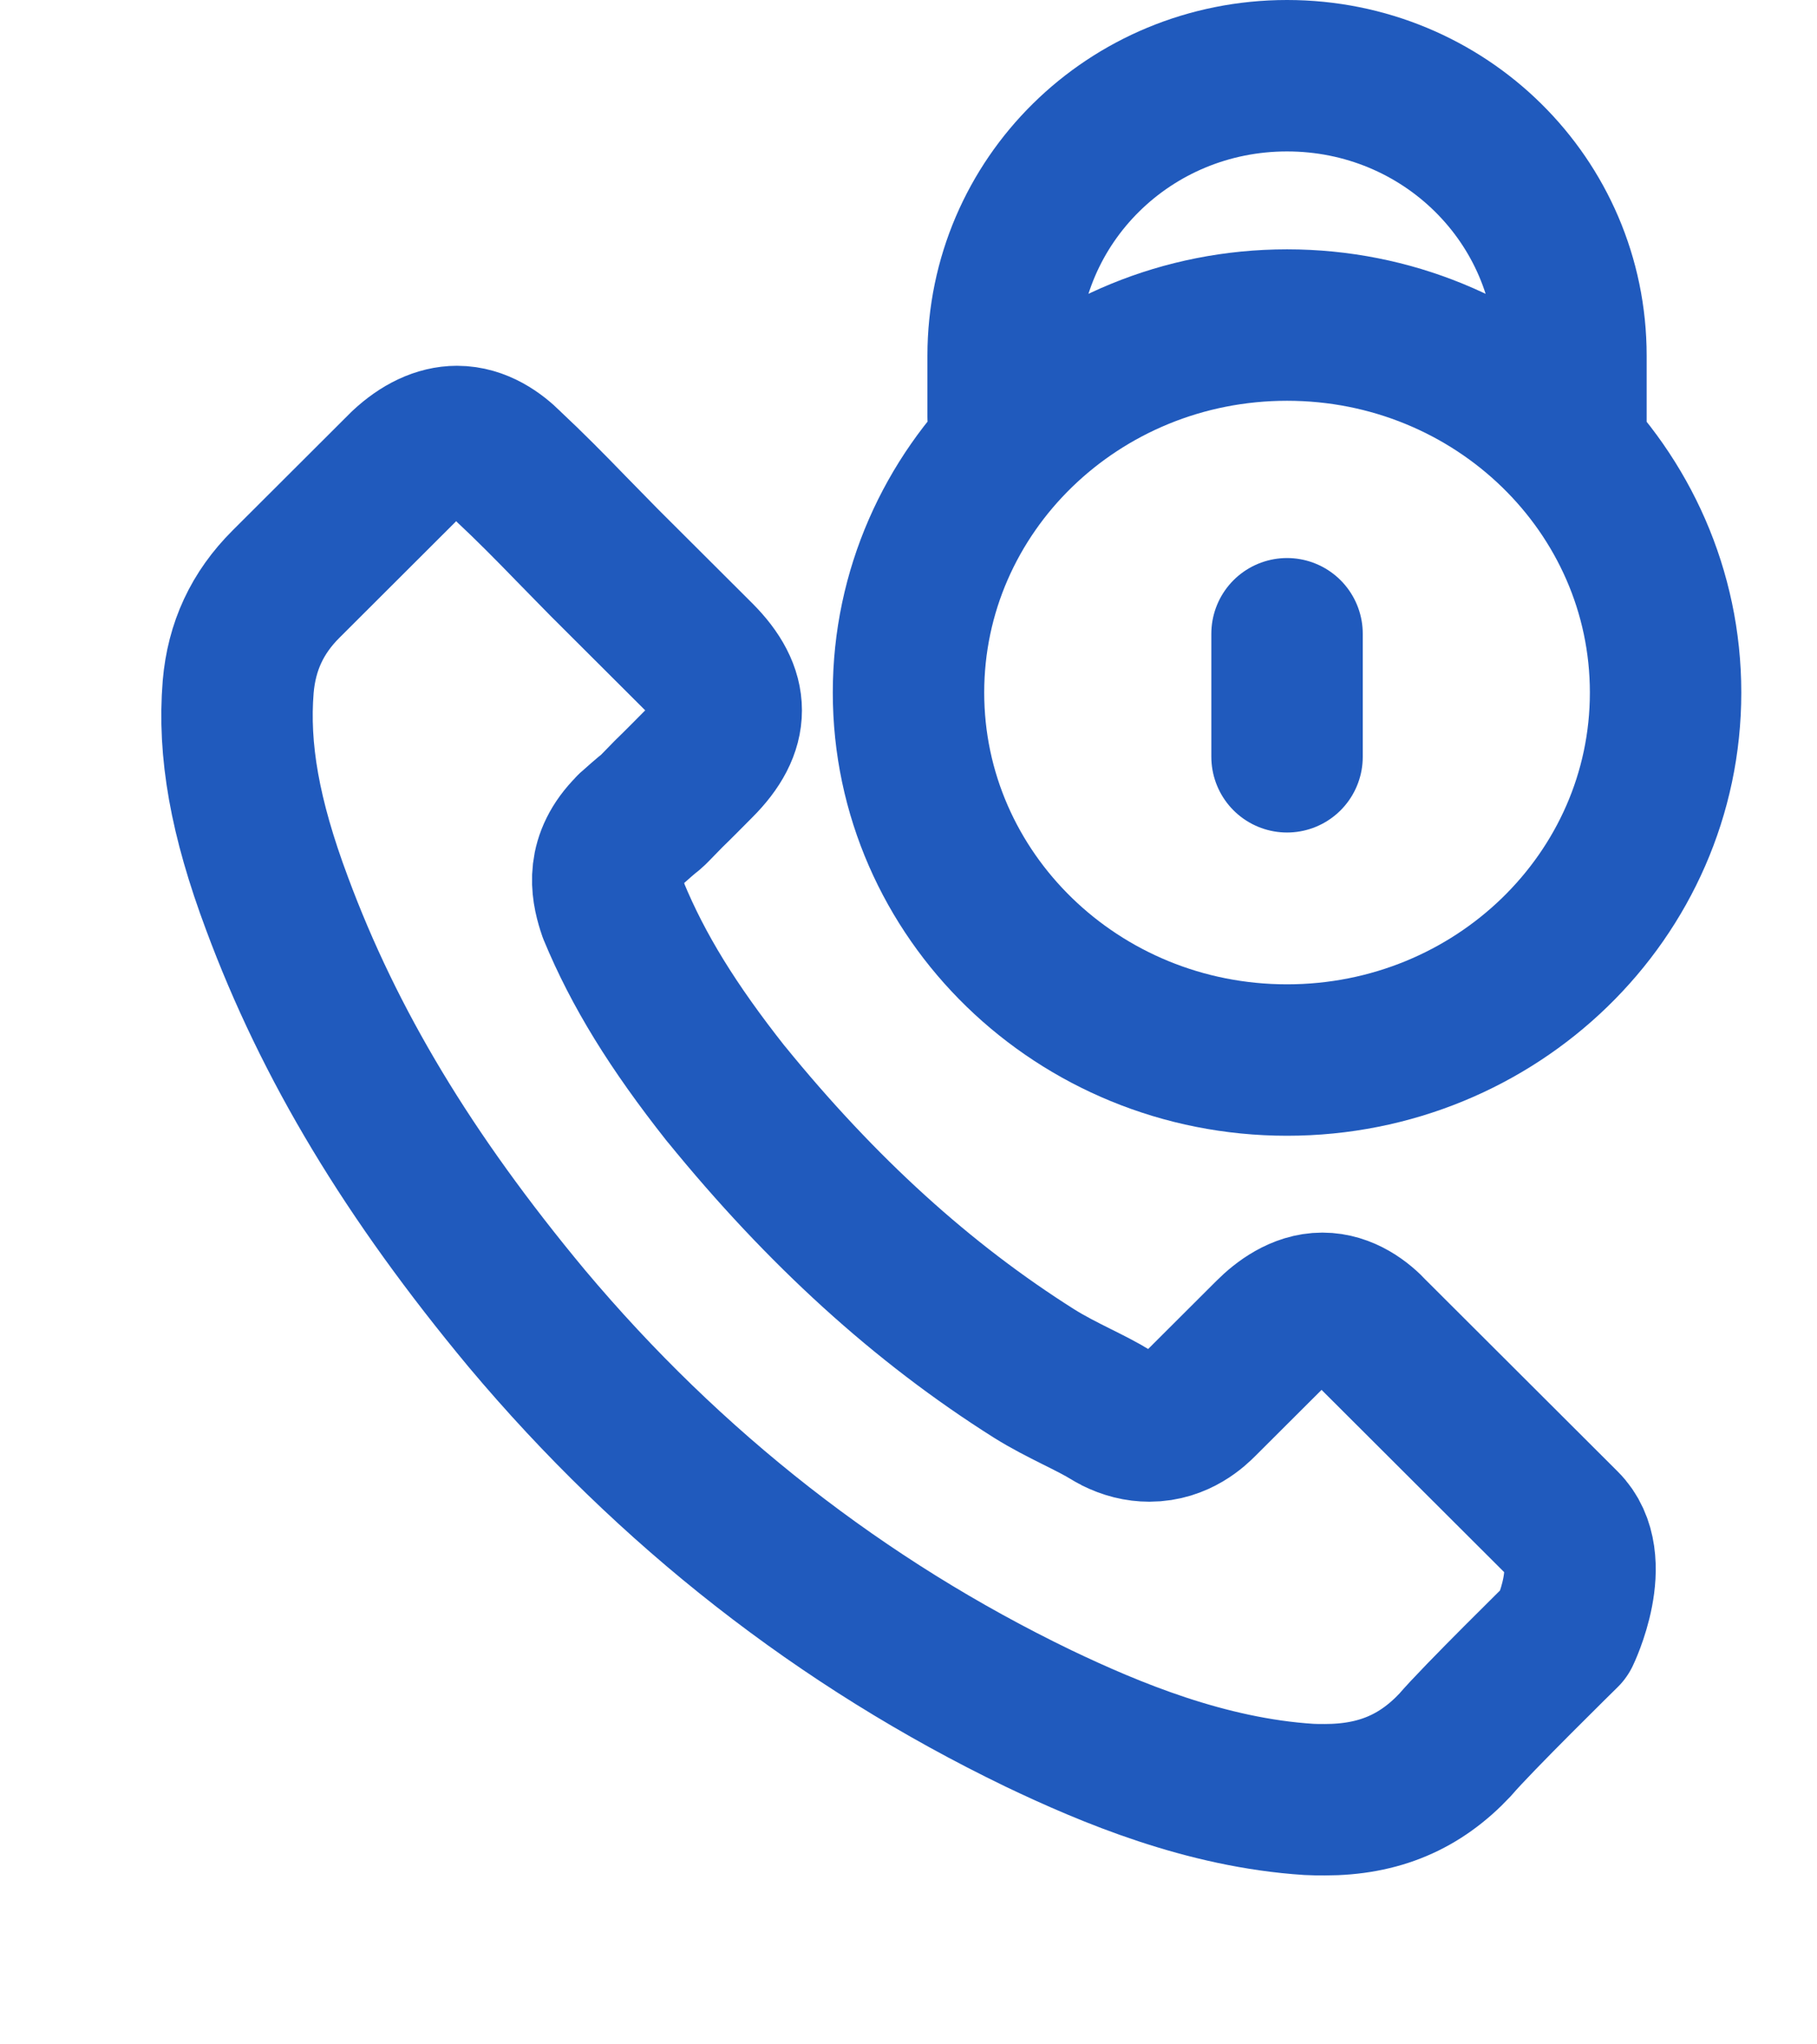
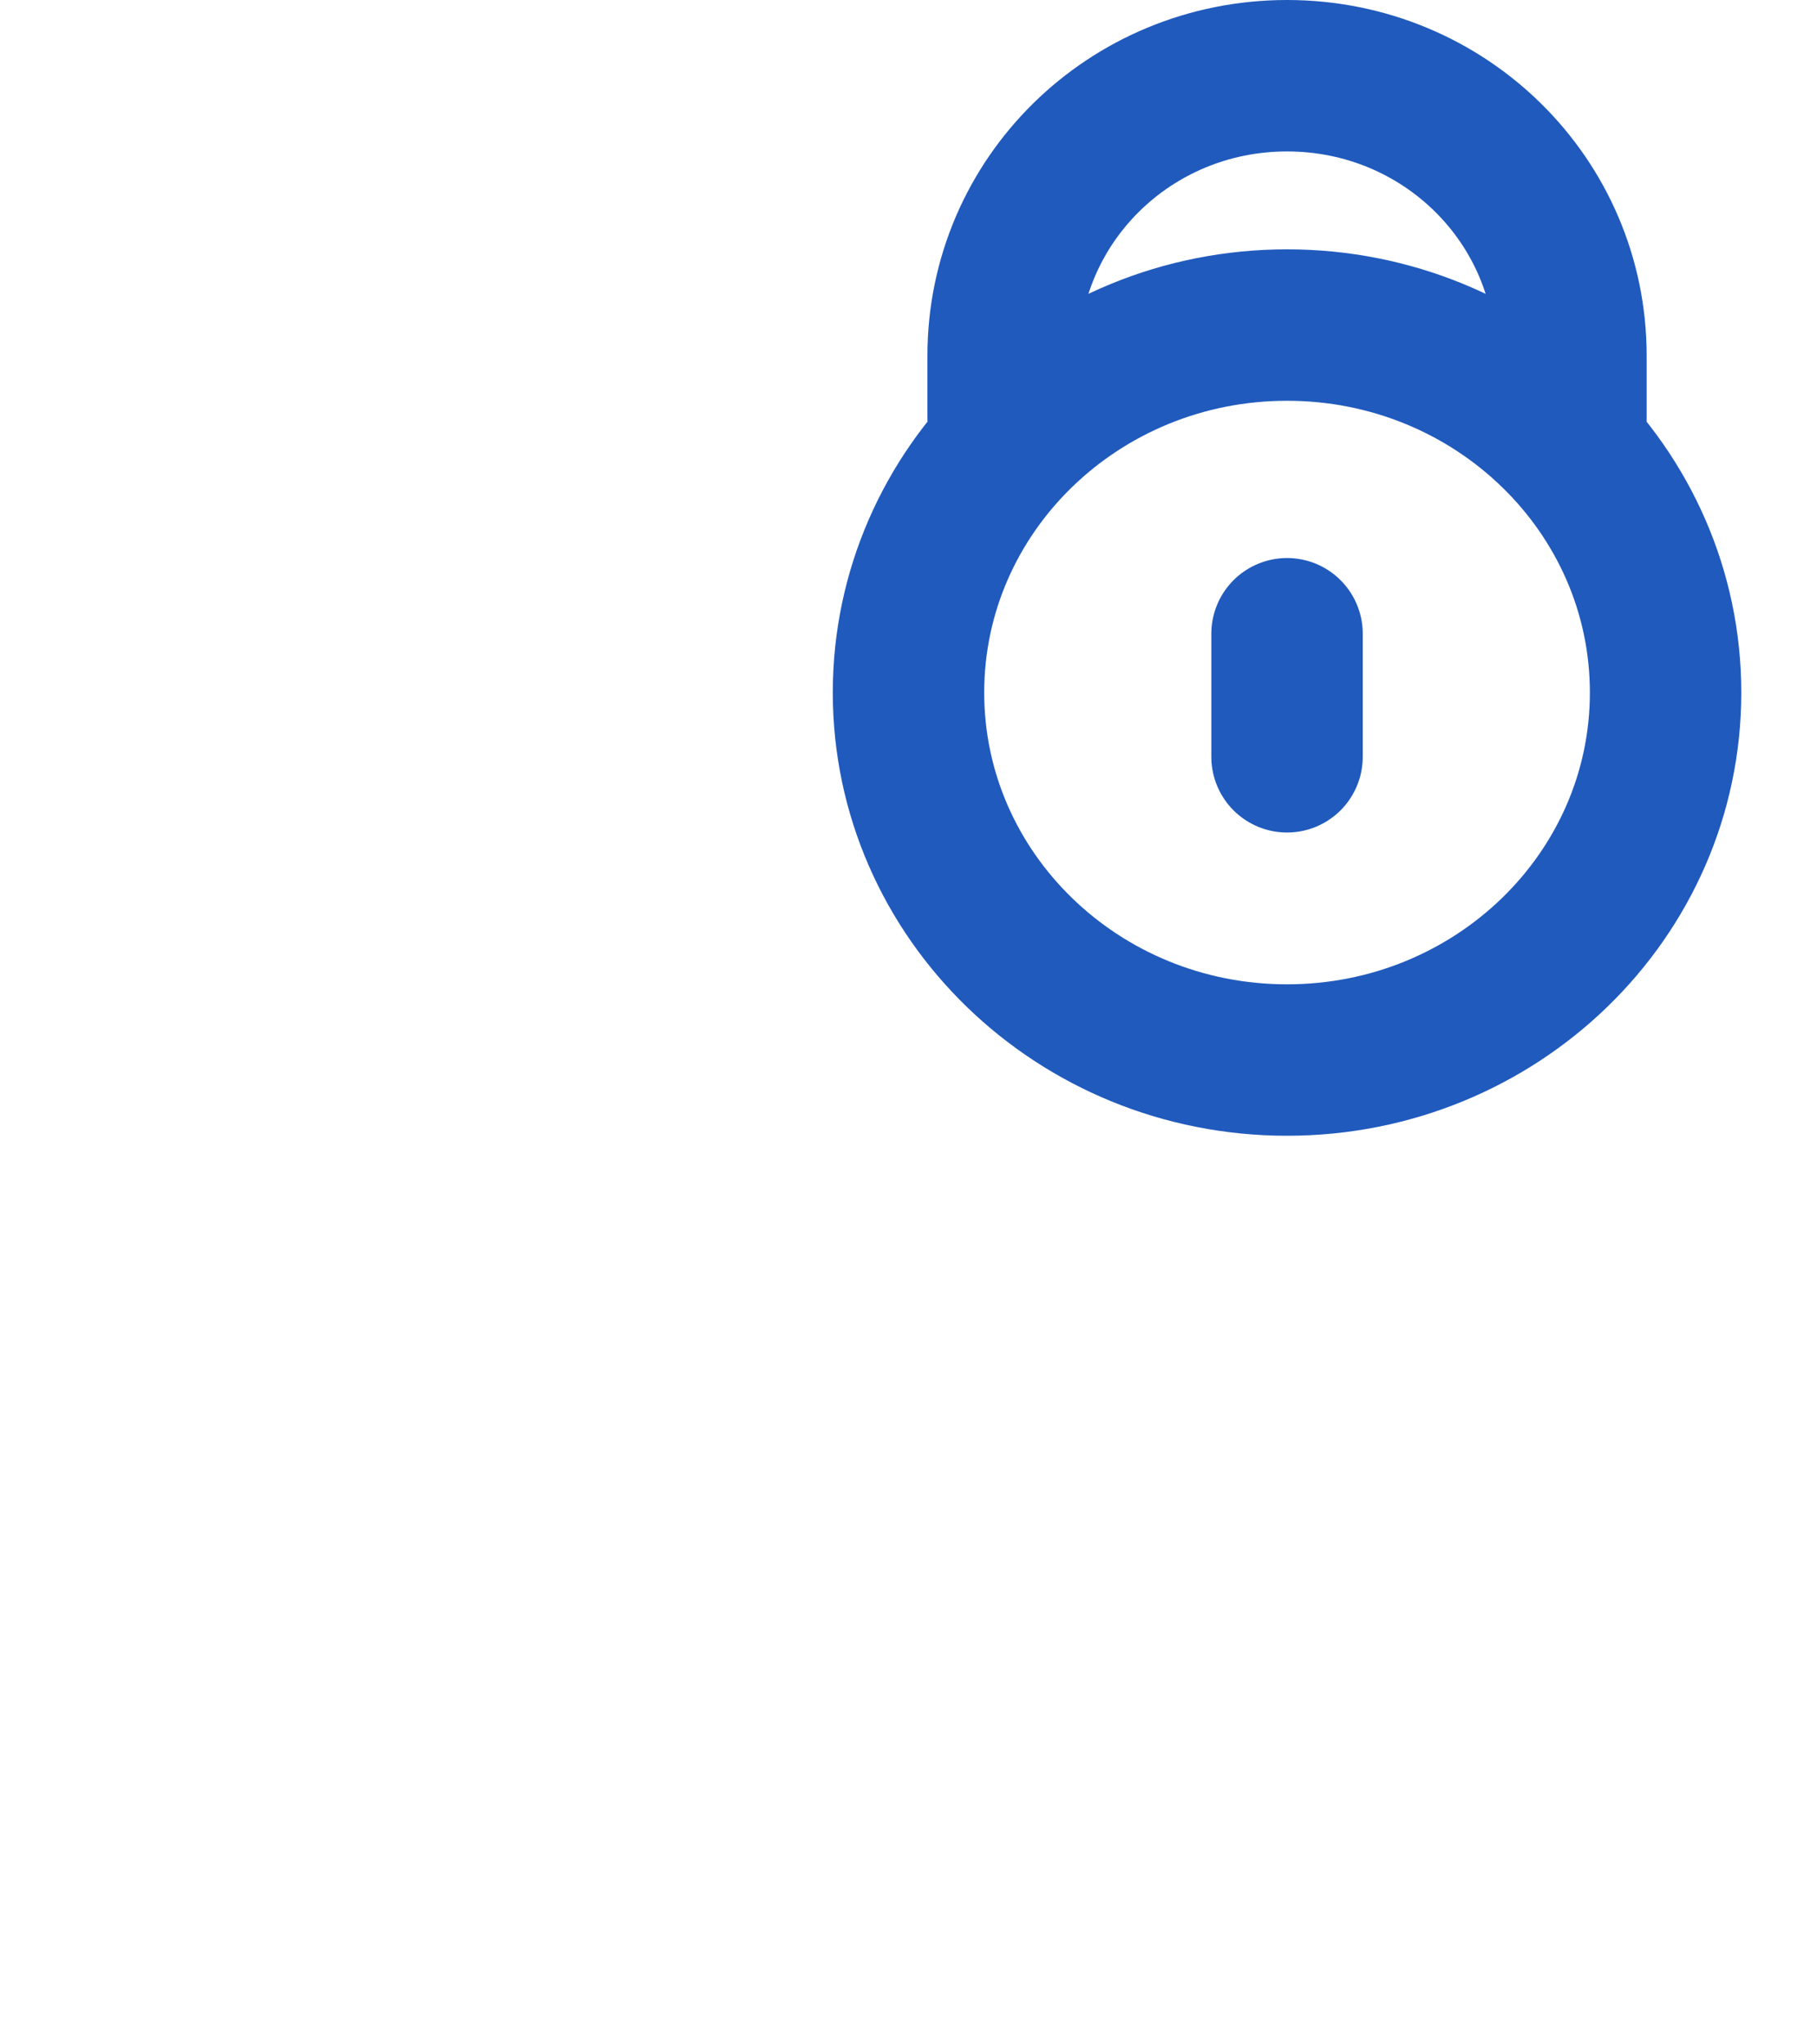
<svg xmlns="http://www.w3.org/2000/svg" width="24" height="27" viewBox="0 0 24 27" fill="none">
-   <path d="M20.664 21.571C20.664 21.571 19.505 22.709 19.221 23.043C18.759 23.536 18.214 23.769 17.499 23.769C17.43 23.769 17.357 23.769 17.289 23.765C15.928 23.678 14.664 23.148 13.716 22.695C11.124 21.443 8.848 19.665 6.957 17.412C5.395 15.533 4.351 13.797 3.659 11.932C3.233 10.794 3.078 9.907 3.146 9.071C3.192 8.536 3.398 8.093 3.778 7.714L5.34 6.155C5.565 5.945 5.803 5.831 6.036 5.831C6.325 5.831 6.558 6.004 6.705 6.15C6.709 6.155 6.714 6.16 6.719 6.164C6.998 6.425 7.264 6.694 7.543 6.982C7.685 7.129 7.832 7.275 7.978 7.426L9.228 8.673C9.714 9.158 9.714 9.606 9.228 10.09C9.095 10.223 8.967 10.355 8.834 10.483C8.45 10.876 8.752 10.575 8.354 10.931C8.344 10.94 8.335 10.945 8.331 10.954C7.937 11.347 8.01 11.731 8.092 11.991C8.097 12.005 8.102 12.019 8.106 12.033C8.431 12.819 8.889 13.559 9.585 14.441L9.59 14.446C10.854 16 12.187 17.211 13.657 18.139C13.845 18.257 14.037 18.353 14.22 18.445C14.385 18.527 14.541 18.605 14.674 18.687C14.692 18.696 14.71 18.71 14.729 18.719C14.884 18.797 15.031 18.833 15.182 18.833C15.562 18.833 15.8 18.596 15.878 18.518L16.776 17.622C16.931 17.467 17.179 17.279 17.467 17.279C17.751 17.279 17.985 17.457 18.127 17.613C18.131 17.617 18.131 17.617 18.136 17.622L20.659 20.14C21.131 20.607 20.664 21.571 20.664 21.571Z" stroke="#205ABD" stroke-width="2" stroke-linecap="round" stroke-linejoin="round" />
  <path d="M13.25 5.507V4.698C13.25 2.649 14.923 1 17 1C19.077 1 20.75 2.649 20.75 4.698V5.911M17 9.995V8.37M22 9.147C22 11.827 19.761 14 17 14C14.239 14 12 11.827 12 9.147C12 6.466 14.239 4.293 17 4.293C19.761 4.293 22 6.466 22 9.147Z" stroke="#205ABD" stroke-width="2" stroke-linecap="round" />
</svg>